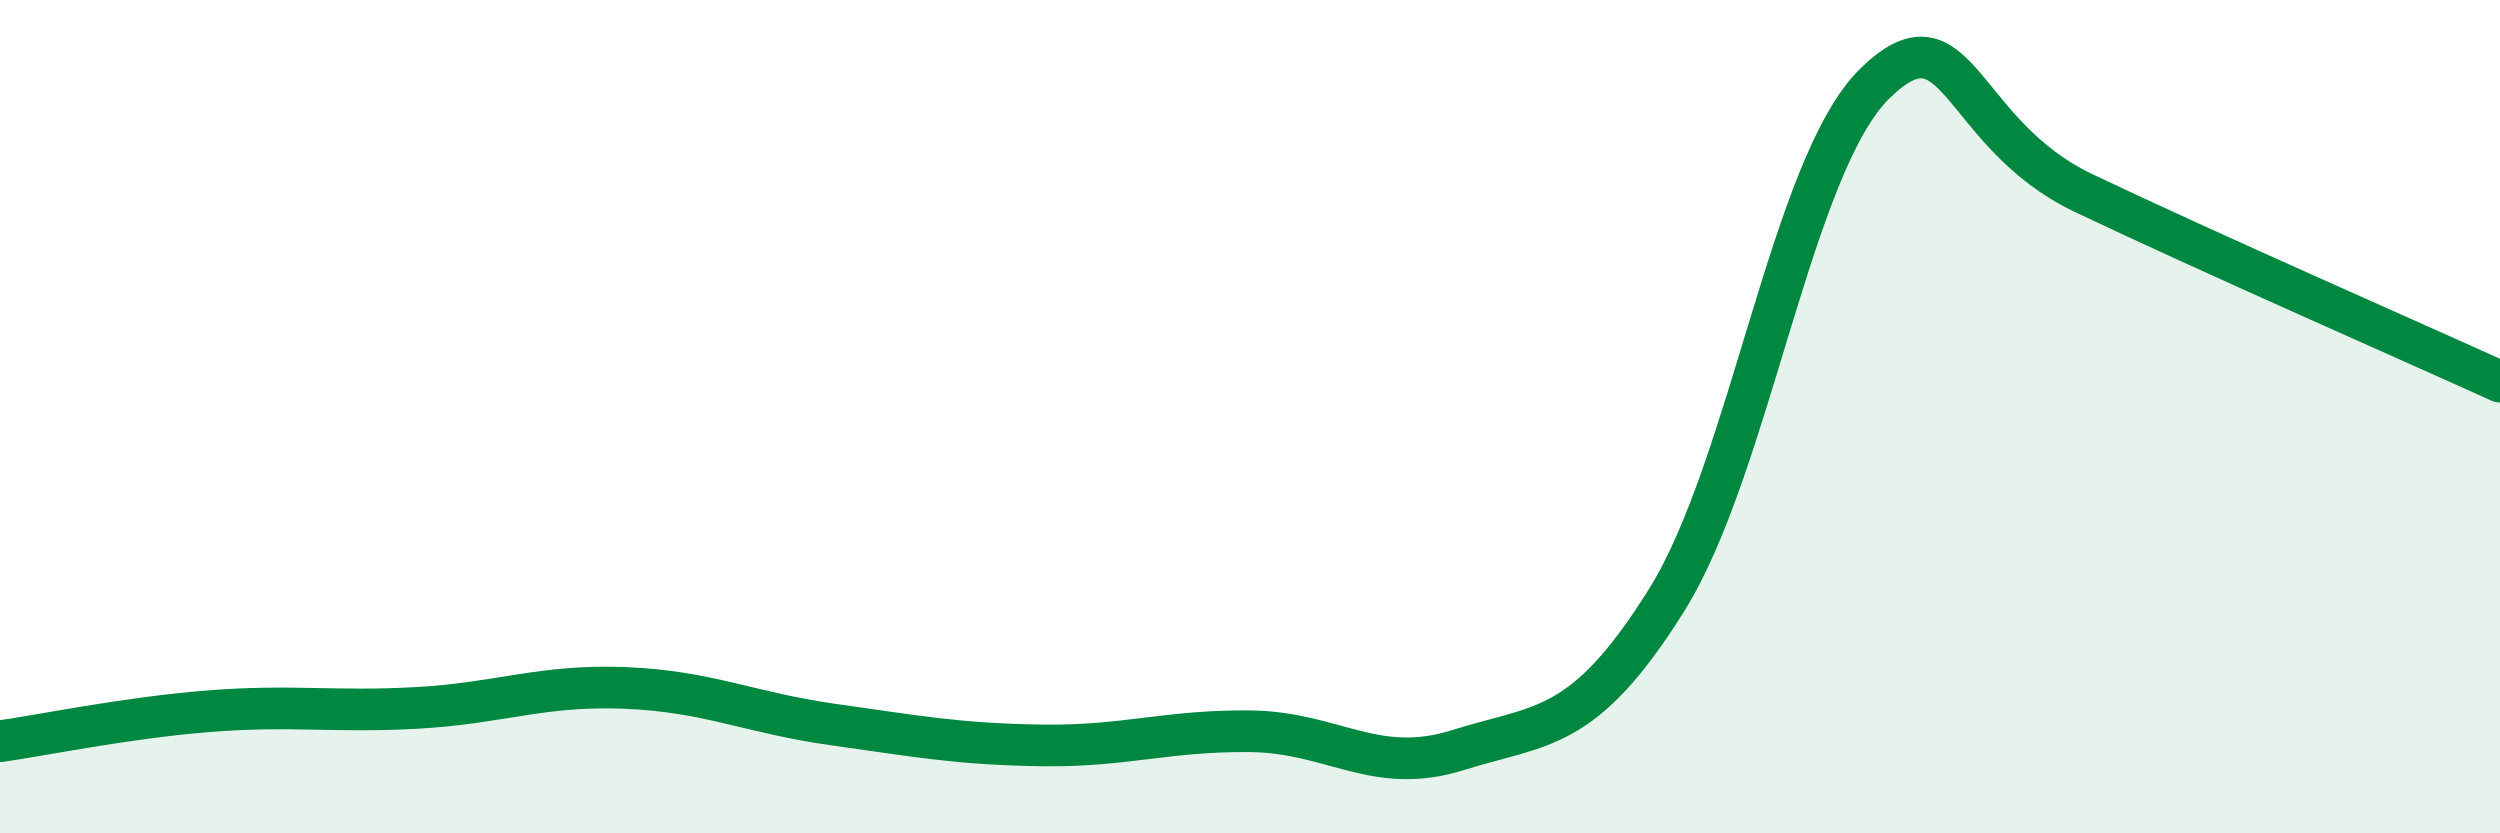
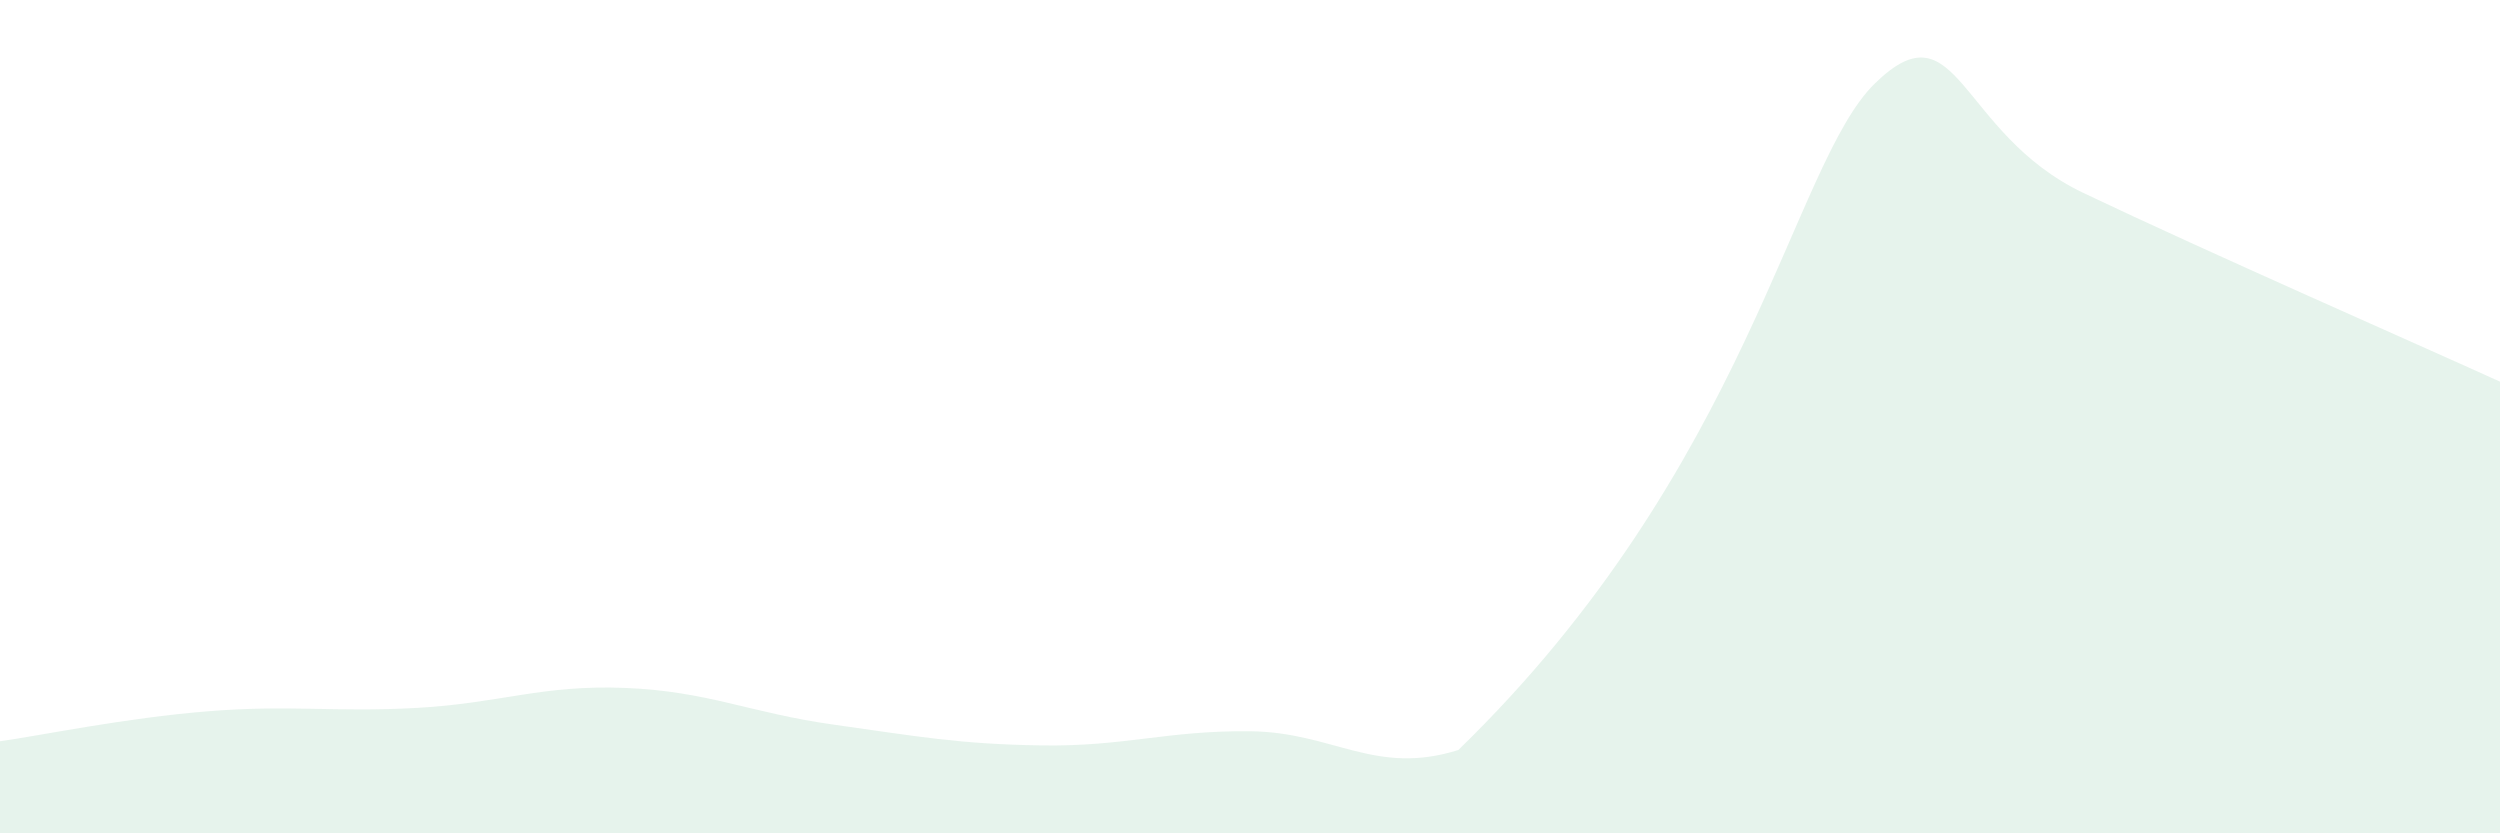
<svg xmlns="http://www.w3.org/2000/svg" width="60" height="20" viewBox="0 0 60 20">
-   <path d="M 0,17.79 C 1,17.65 3,17.23 5,17.07 C 7,16.91 8,17.1 10,16.99 C 12,16.88 13,16.43 15,16.51 C 17,16.59 18,17.11 20,17.39 C 22,17.67 23,17.86 25,17.89 C 27,17.92 28,17.53 30,17.55 C 32,17.57 33,18.63 35,18 C 37,17.37 38,17.6 40,14.4 C 42,11.2 43,3.95 45,2 C 47,0.05 47,3.2 50,4.63 C 53,6.06 58,8.25 60,9.16L60 20L0 20Z" fill="#008740" opacity="0.1" stroke-linecap="round" stroke-linejoin="round" />
-   <path d="M 0,17.79 C 1,17.65 3,17.23 5,17.07 C 7,16.91 8,17.1 10,16.99 C 12,16.88 13,16.43 15,16.51 C 17,16.59 18,17.11 20,17.39 C 22,17.67 23,17.86 25,17.89 C 27,17.92 28,17.53 30,17.55 C 32,17.57 33,18.63 35,18 C 37,17.37 38,17.6 40,14.4 C 42,11.2 43,3.95 45,2 C 47,0.05 47,3.2 50,4.63 C 53,6.06 58,8.25 60,9.16" stroke="#008740" stroke-width="1" fill="none" stroke-linecap="round" stroke-linejoin="round" />
+   <path d="M 0,17.79 C 1,17.65 3,17.23 5,17.07 C 7,16.91 8,17.1 10,16.99 C 12,16.88 13,16.43 15,16.51 C 17,16.59 18,17.11 20,17.39 C 22,17.67 23,17.86 25,17.89 C 27,17.92 28,17.53 30,17.55 C 32,17.57 33,18.63 35,18 C 42,11.2 43,3.95 45,2 C 47,0.05 47,3.2 50,4.63 C 53,6.06 58,8.25 60,9.16L60 20L0 20Z" fill="#008740" opacity="0.1" stroke-linecap="round" stroke-linejoin="round" />
</svg>